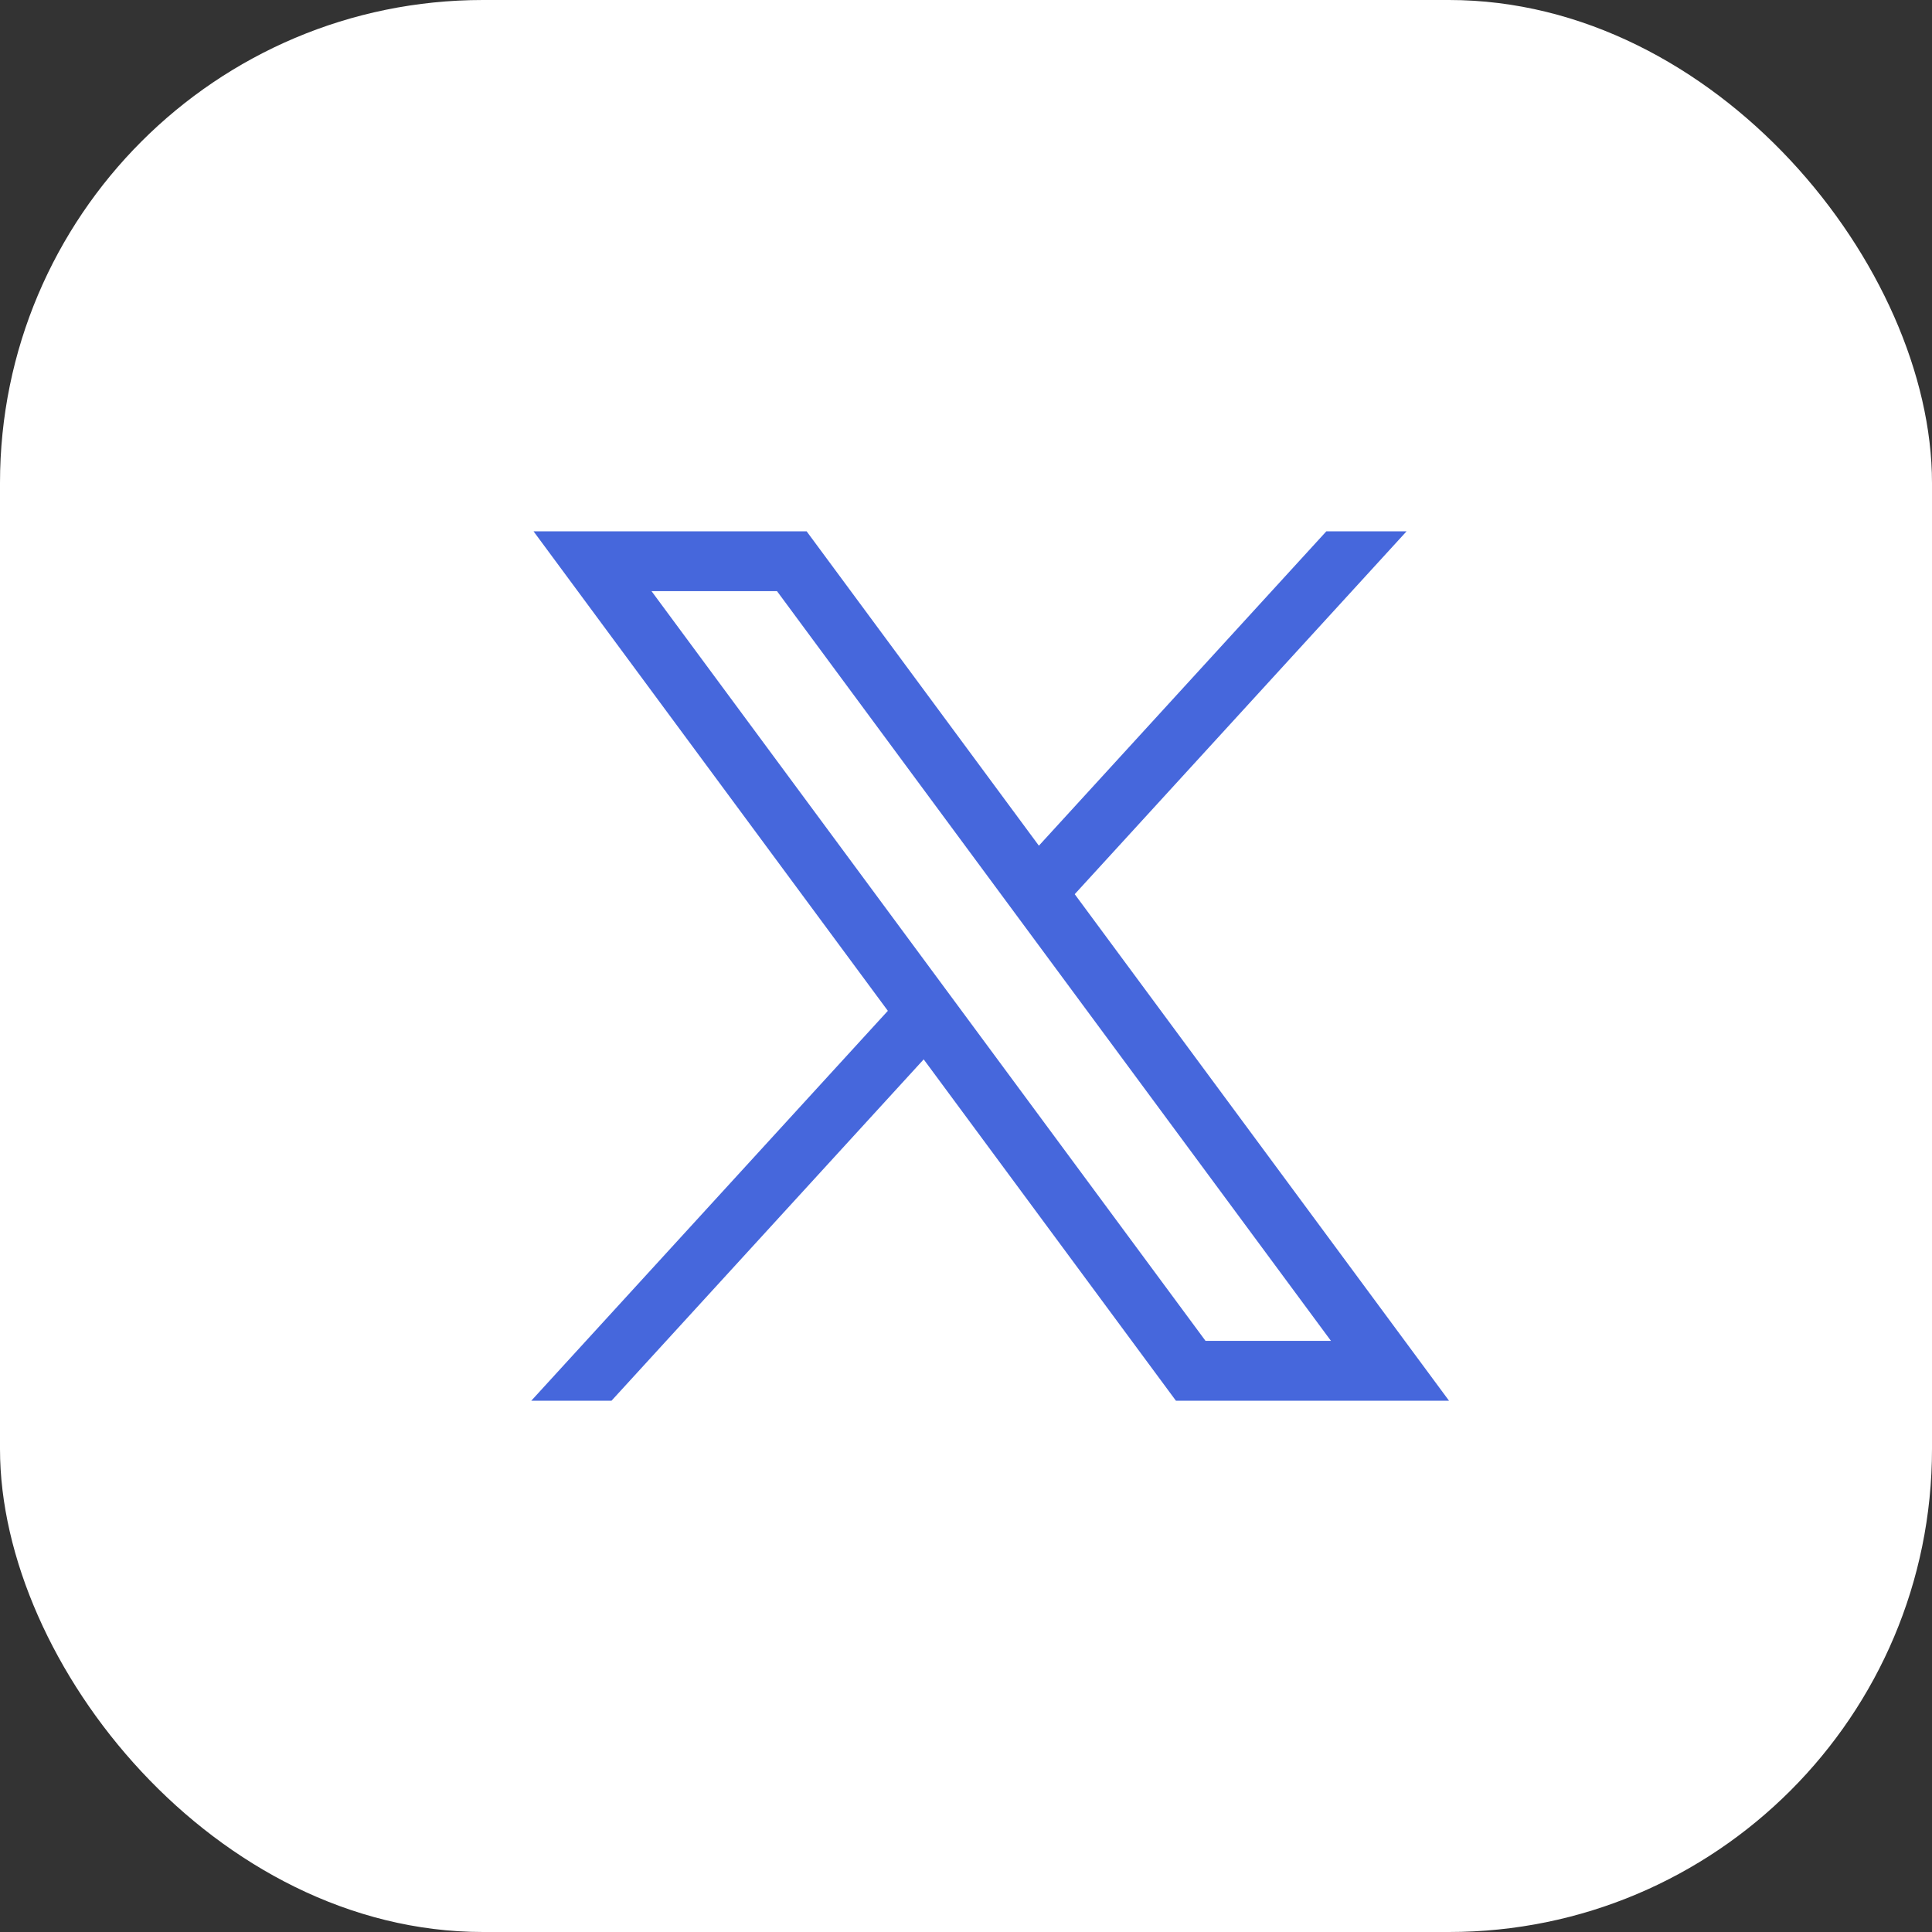
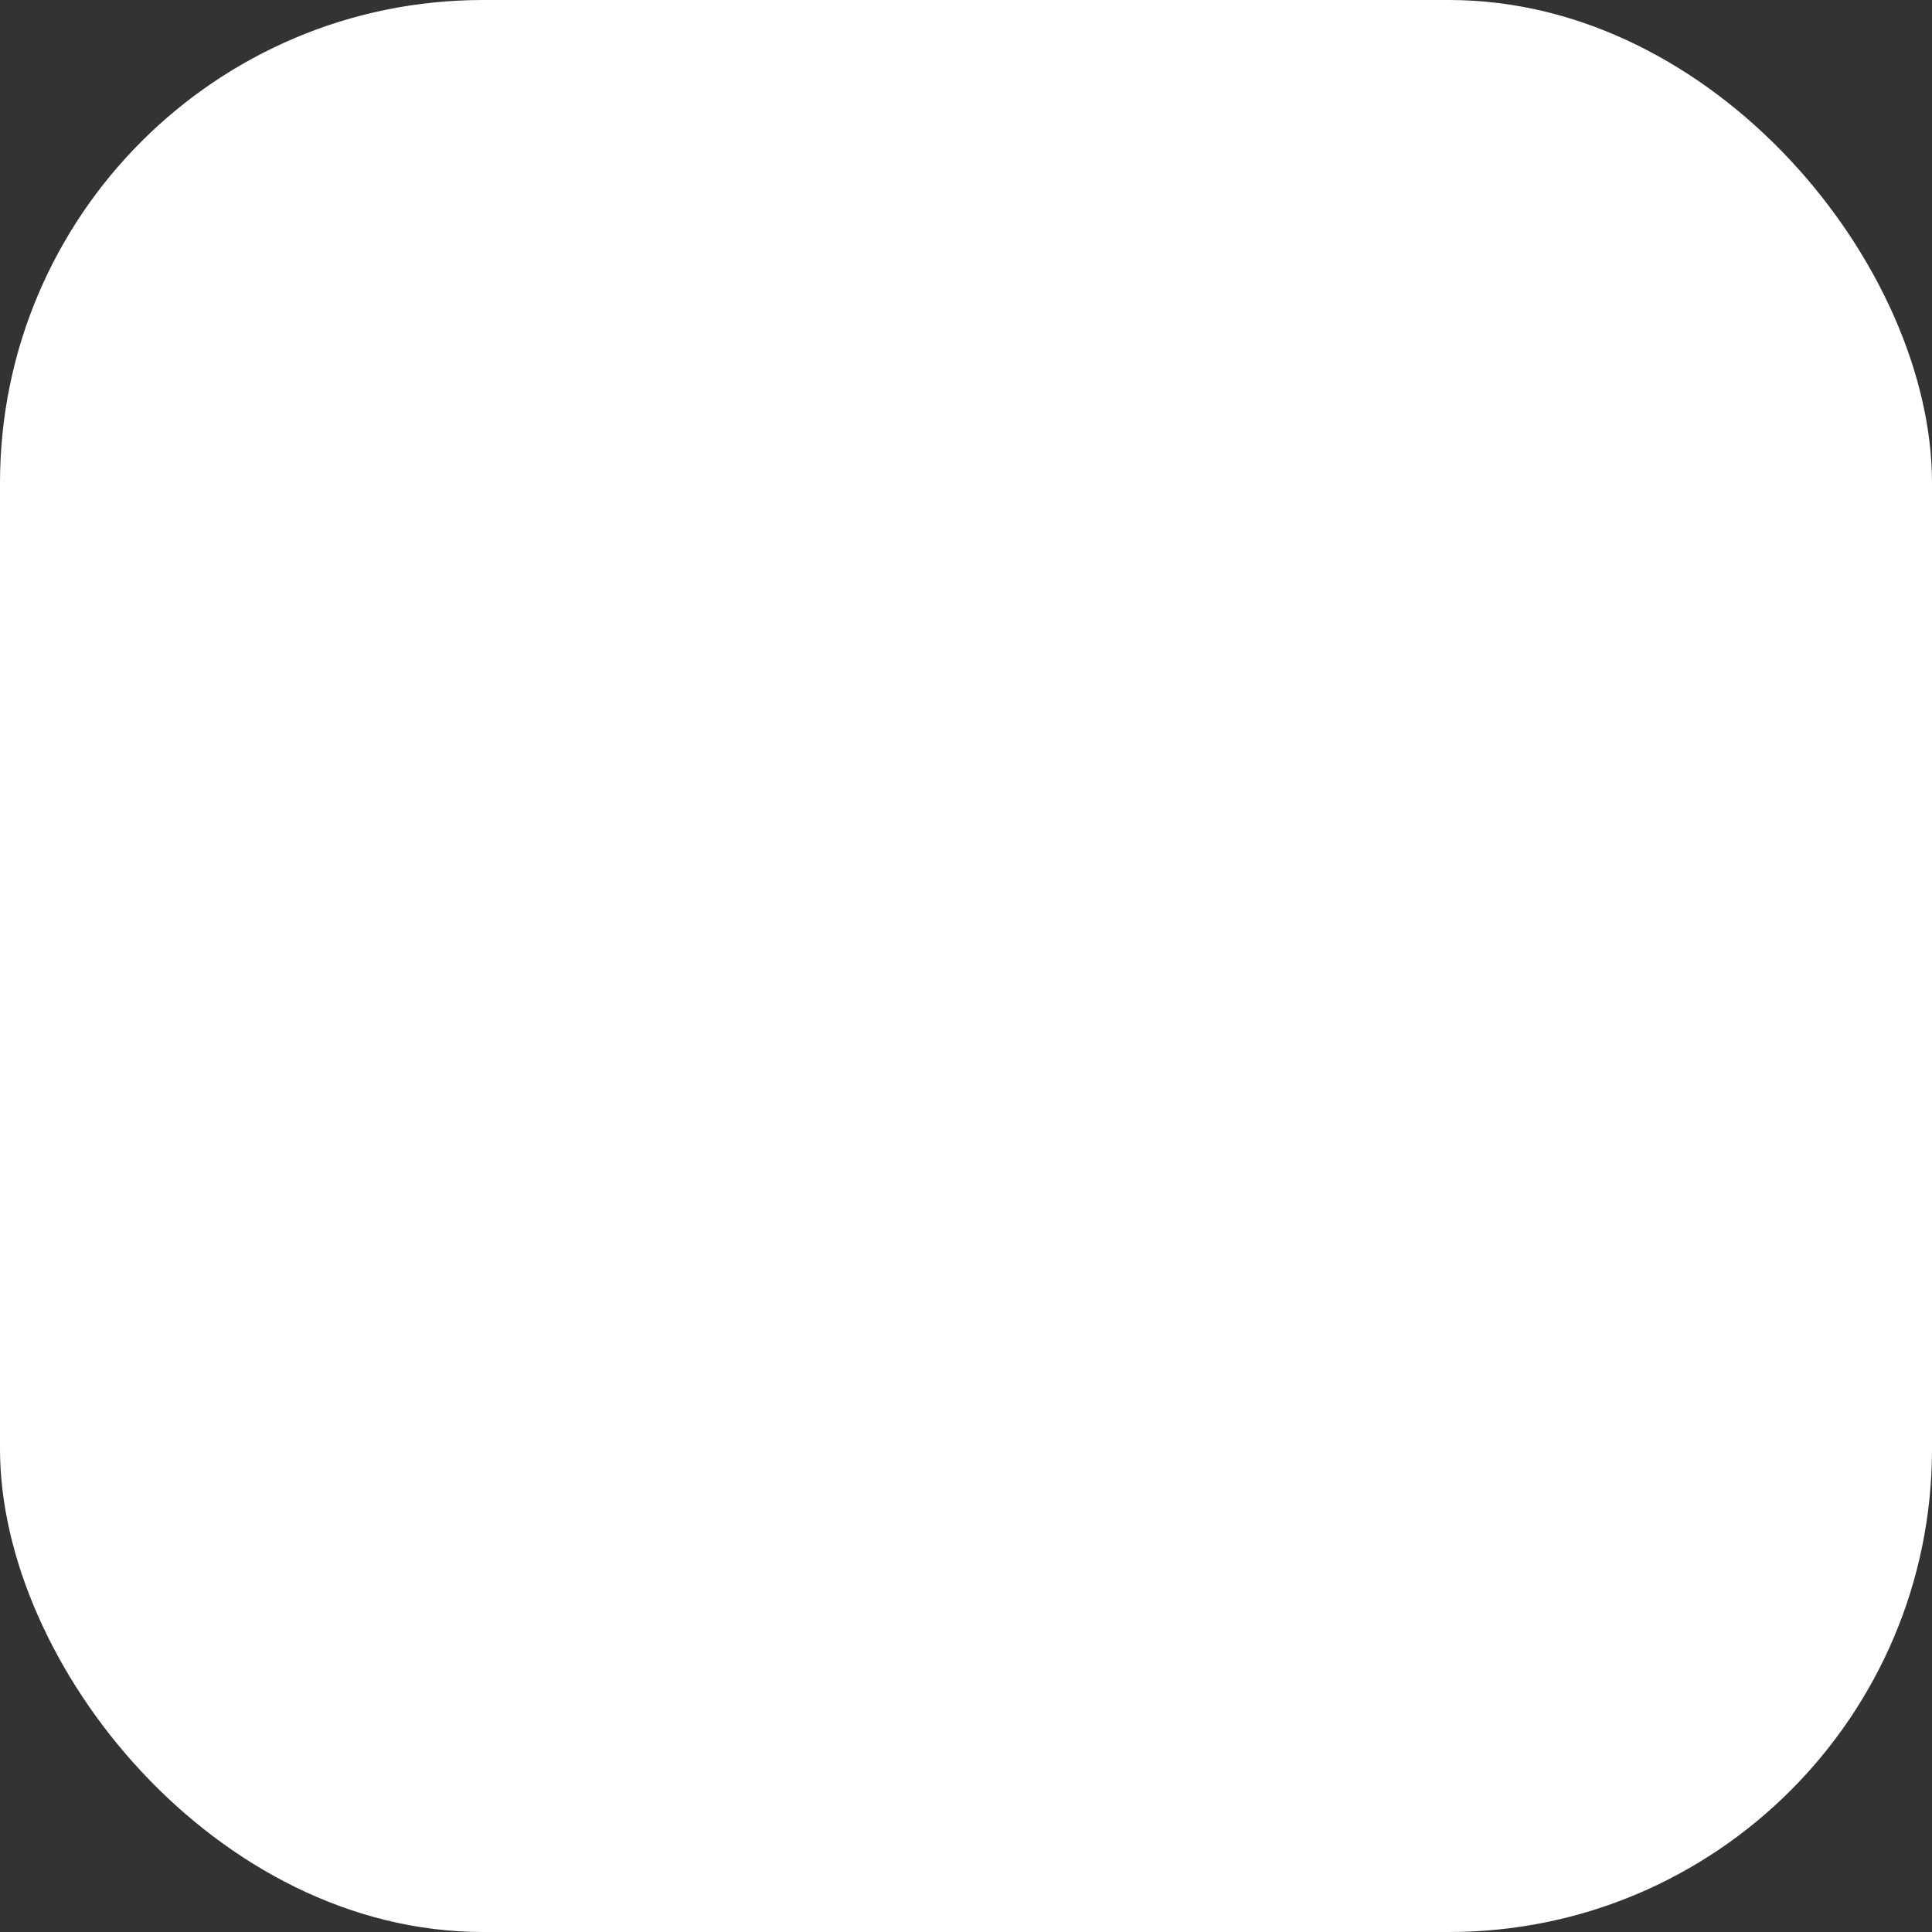
<svg xmlns="http://www.w3.org/2000/svg" width="40" height="40" viewBox="0 0 40 40" fill="none">
  <rect x="0" y="0" width="40" height="40" fill="#333333" stroke="none" />
  <rect width="40" height="40" rx="10" fill="white" />
-   <path fill-rule="evenodd" clip-rule="evenodd" d="M18.382 20.928L11.046 11H16.7L21.509 17.509L27.461 11H29.122L22.251 18.513L30 29H24.346L19.124 21.933L12.661 29H11L18.382 20.928ZM16.087 12.239H13.489L24.959 27.761H27.556L16.087 12.239Z" fill="#4667DC" />
</svg>